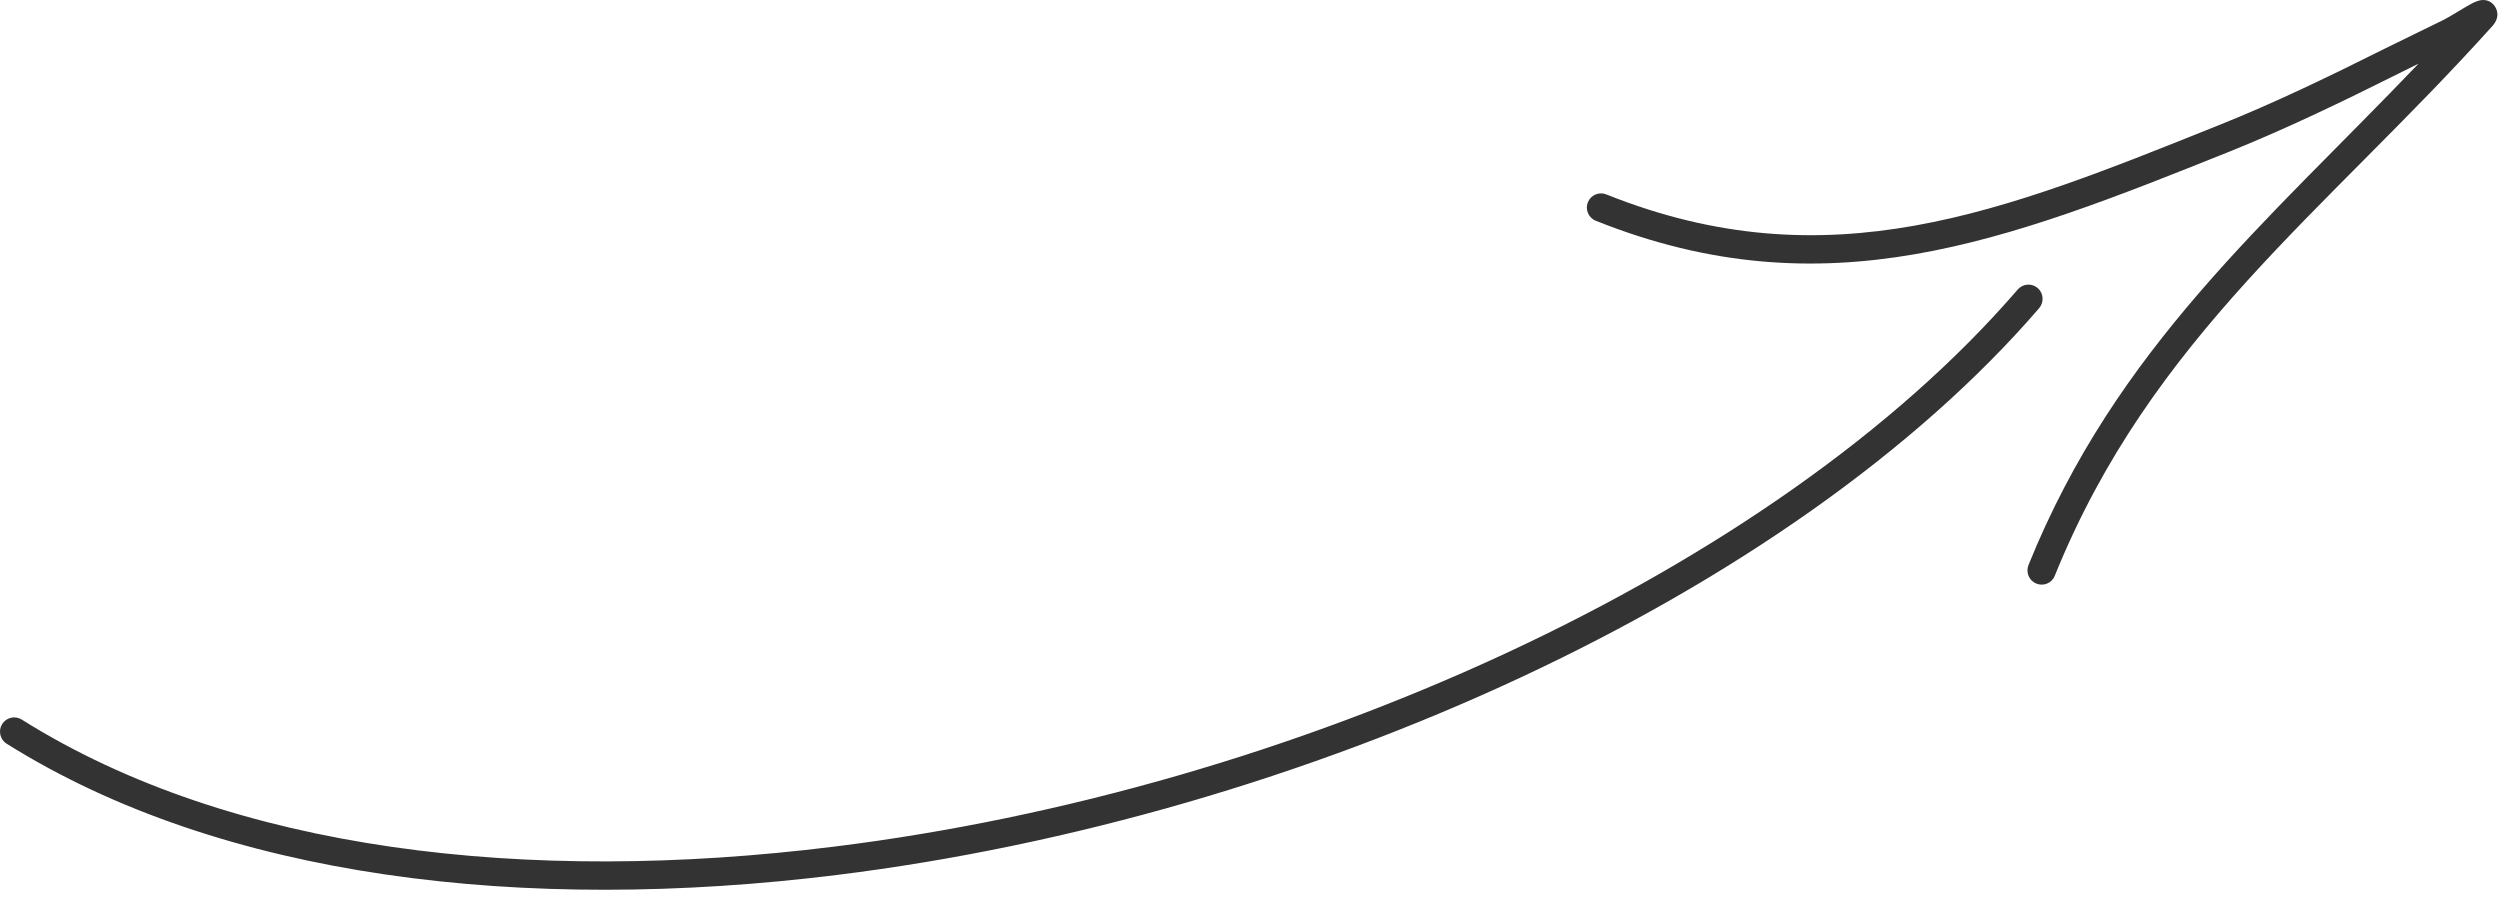
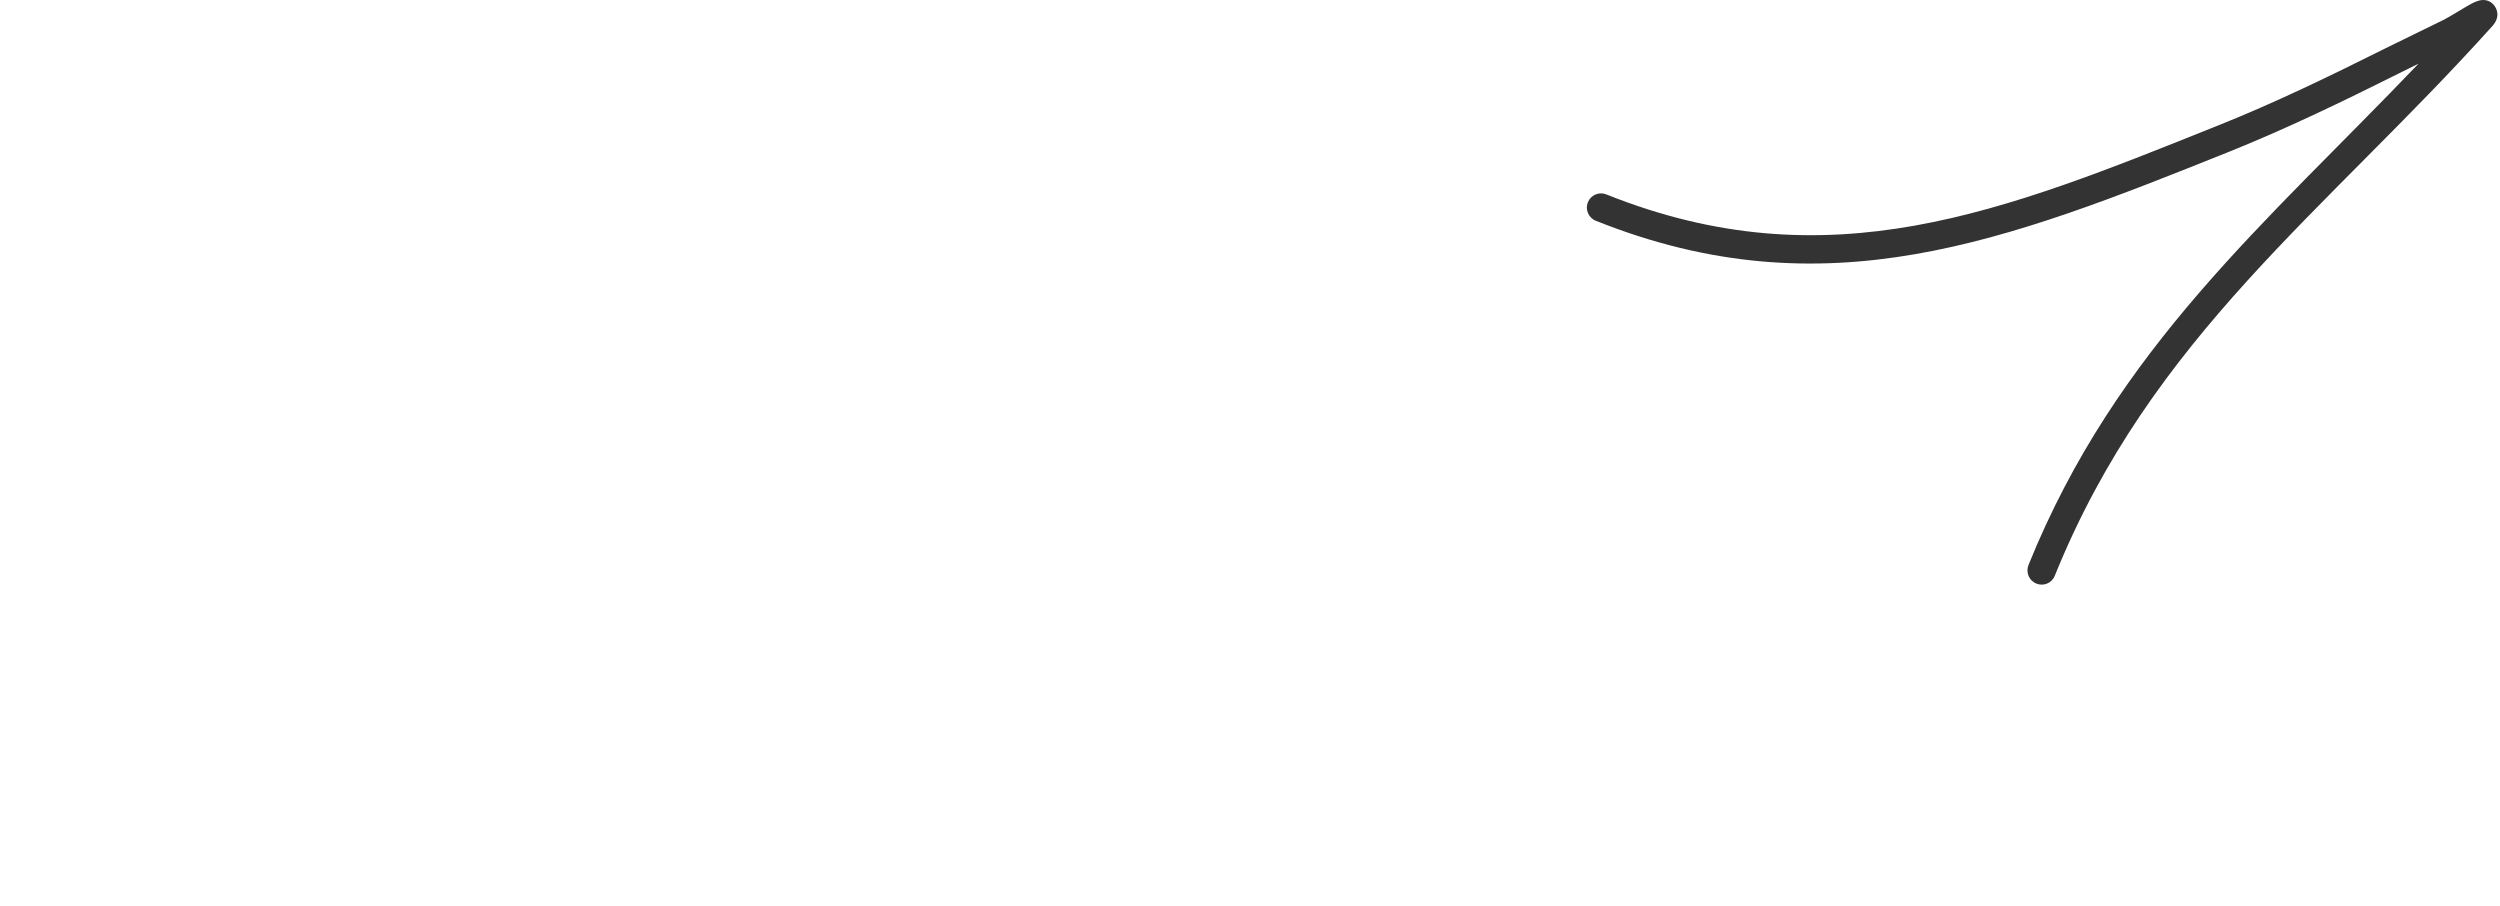
<svg xmlns="http://www.w3.org/2000/svg" width="138" height="50" viewBox="0 0 138 50" fill="none">
-   <path fill-rule="evenodd" clip-rule="evenodd" d="M0.366 41.052C12.272 48.518 28.976 50.431 46.207 48.297C71.951 45.106 98.861 32.9 112.564 17.008C112.843 16.677 112.805 16.18 112.482 15.902C112.151 15.616 111.662 15.654 111.376 15.985C97.883 31.628 71.364 43.602 46.011 46.738C29.172 48.827 12.836 47.024 1.201 39.721C0.833 39.488 0.351 39.601 0.118 39.969C-0.107 40.33 -0.002 40.819 0.366 41.052Z" fill="#333333" />
  <path fill-rule="evenodd" clip-rule="evenodd" d="M133.504 3.513C125.096 12.312 116.823 19.187 111.972 31.19C111.814 31.596 112.002 32.055 112.408 32.213C112.806 32.379 113.265 32.183 113.423 31.784C118.763 18.578 128.345 11.703 137.581 1.437C138.077 0.881 137.769 0.414 137.686 0.309C137.566 0.151 137.325 -0.06 136.904 0.016C136.821 0.031 136.663 0.083 136.452 0.189C136.054 0.399 135.279 0.896 134.911 1.084C133.843 1.618 132.767 2.122 131.699 2.656C128.646 4.182 125.585 5.671 122.418 6.935C110.58 11.681 100.931 15.637 88.672 10.733C88.266 10.568 87.814 10.763 87.649 11.169C87.491 11.568 87.686 12.027 88.085 12.185C100.765 17.261 110.761 13.298 123.005 8.394C126.209 7.108 129.315 5.604 132.399 4.062C132.767 3.874 133.136 3.693 133.504 3.513Z" fill="#333333" />
</svg>